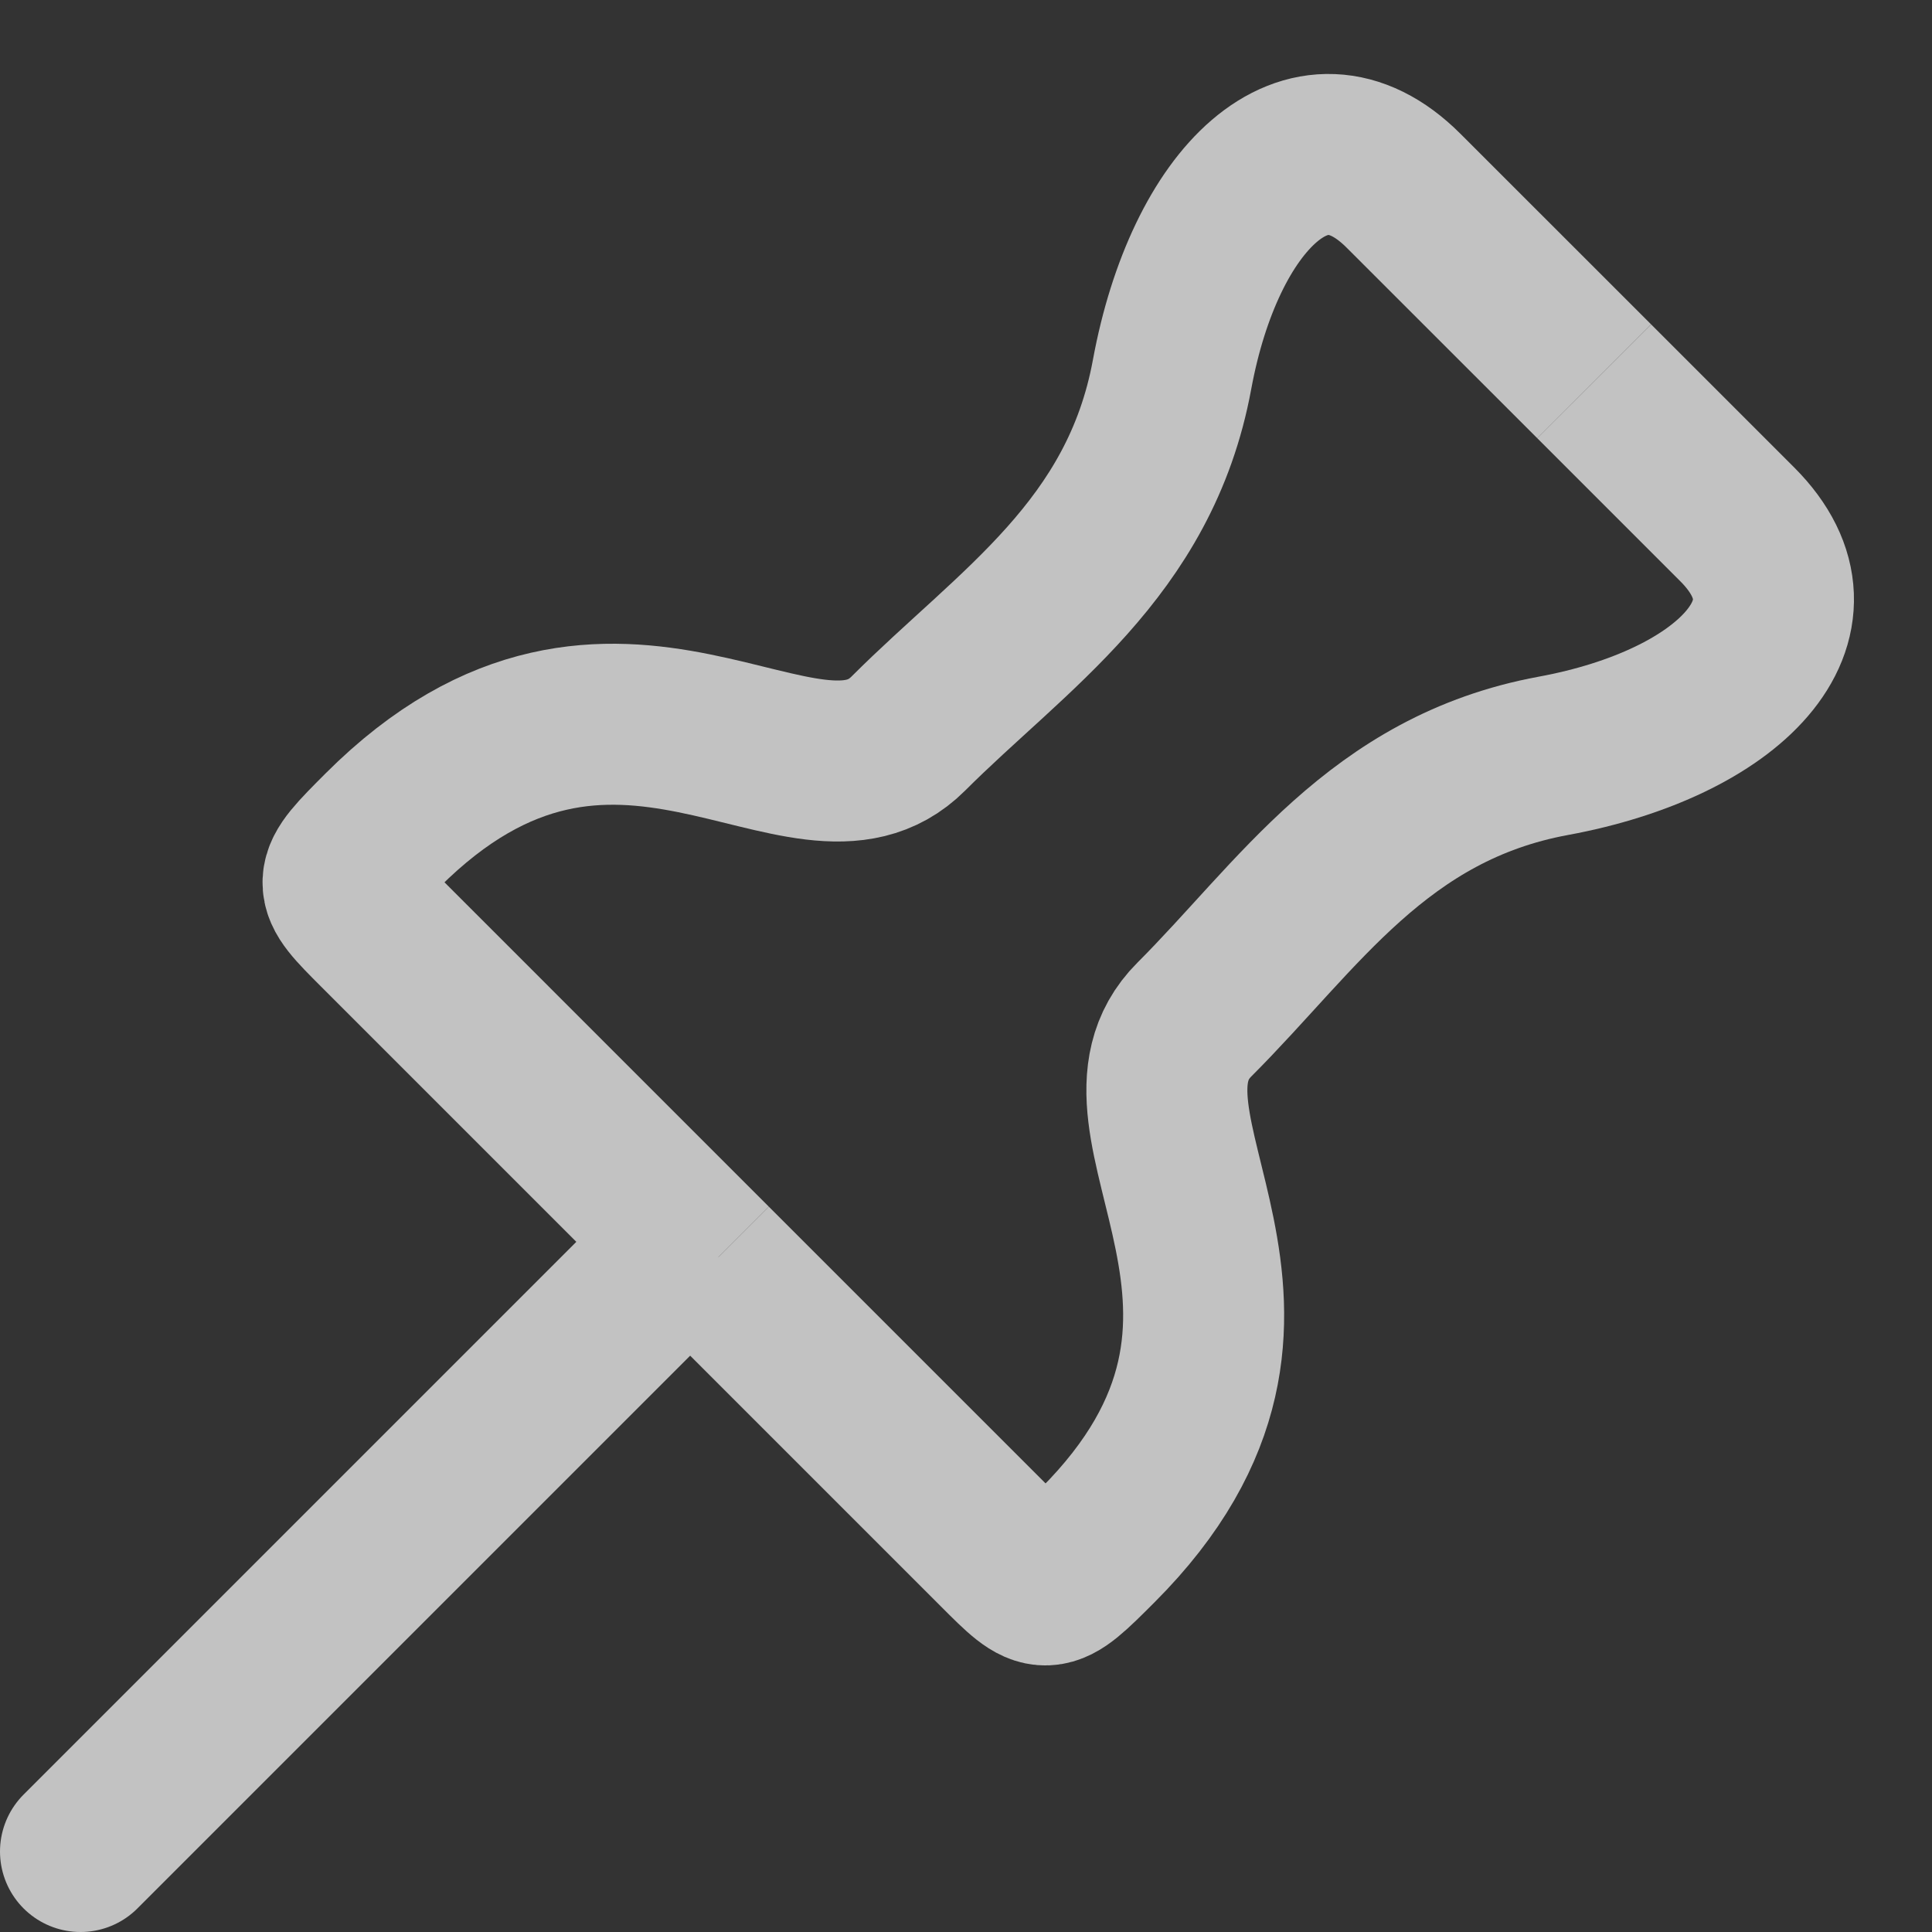
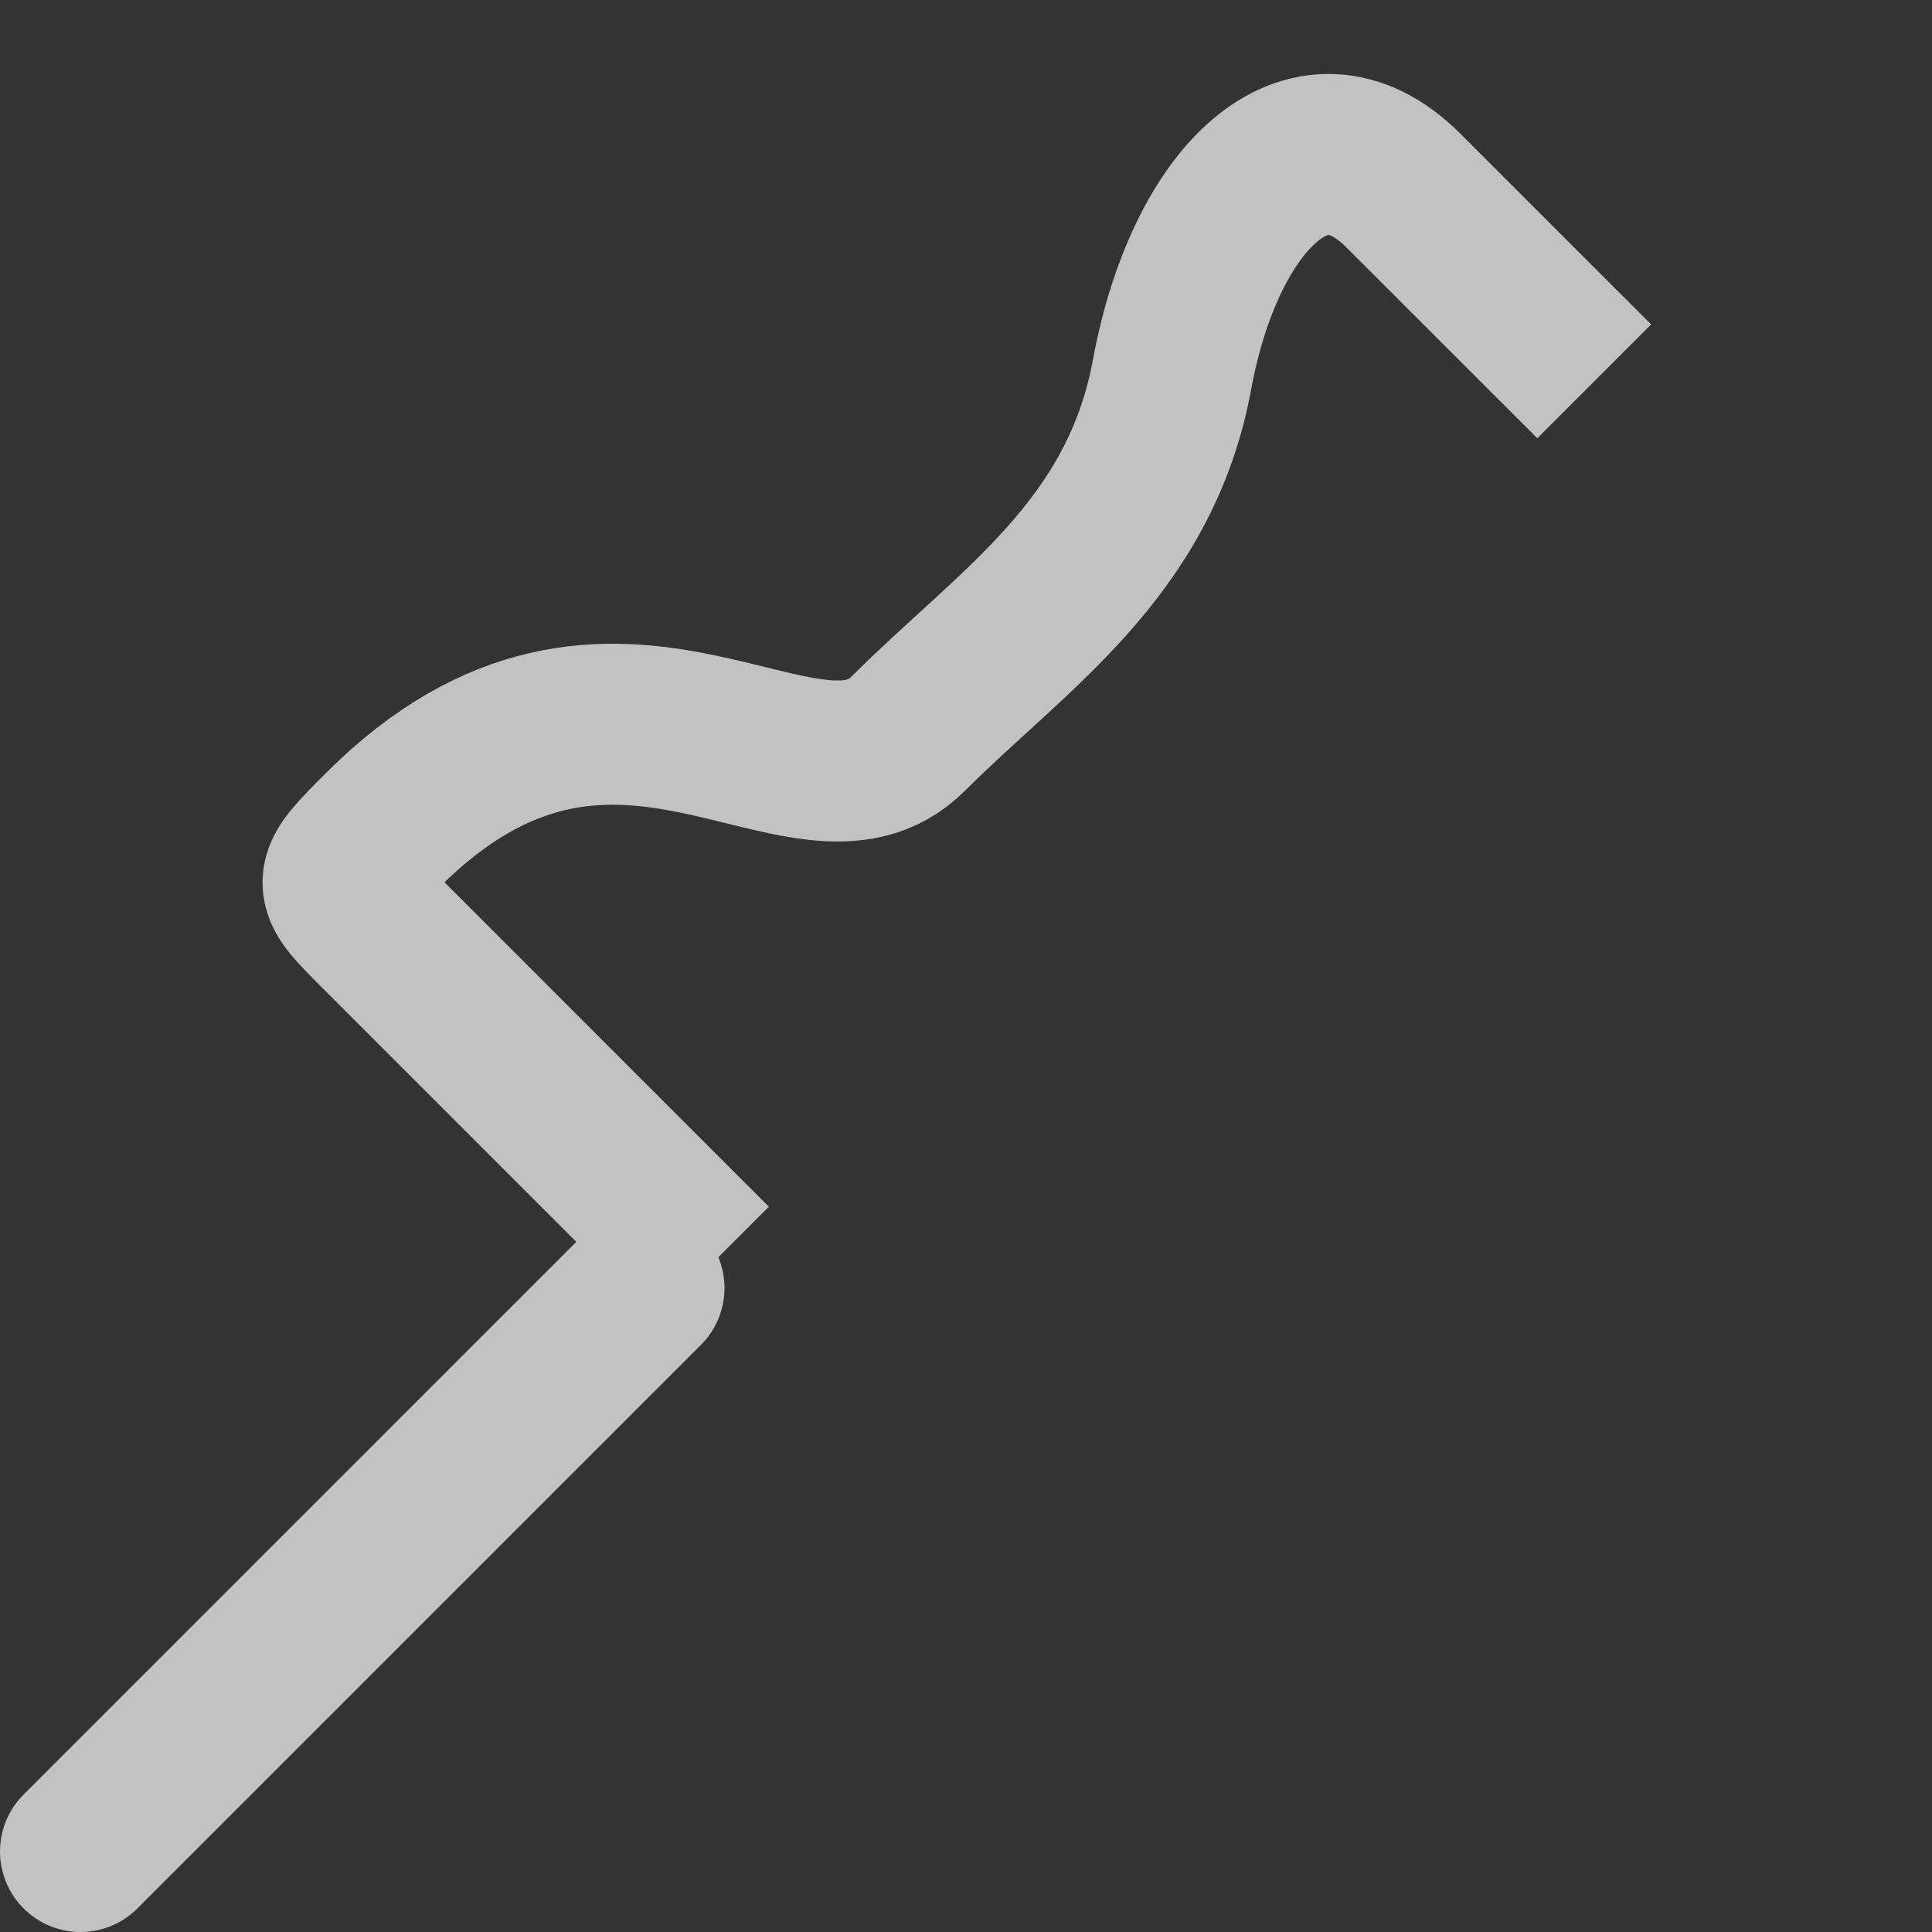
<svg xmlns="http://www.w3.org/2000/svg" width="24" height="24" viewBox="0 0 24 24" fill="none">
  <rect x="0" y="0" width="24" height="24" fill="#333333" stroke="none" />
  <g clip-path="url(#clip0_1829_5045)">
    <g opacity="0.7">
      <path d="M8 16L1 23" stroke="white" stroke-width="2" stroke-linecap="round" stroke-linejoin="round" />
-       <path d="M19.804 4.737C21.284 6.218 20.692 5.625 21.581 6.514C22.765 7.698 21.475 8.987 19.298 9.389C17.12 9.79 16.127 11.375 14.837 12.665C13.548 13.954 16.535 16.297 13.634 19.198C12.989 19.843 12.989 19.843 12.397 19.25C11.805 18.658 8.844 15.697 8.844 15.697" stroke="white" stroke-width="2" />
      <path d="M19.804 4.737C18.324 3.257 18.324 3.257 17.435 2.369C16.251 1.184 14.962 2.474 14.56 4.651C14.159 6.829 12.574 7.822 11.284 9.112C9.995 10.401 7.653 7.414 4.751 10.315C4.107 10.96 4.107 10.96 4.699 11.552C5.291 12.144 8.844 15.697 8.844 15.697" stroke="white" stroke-width="2" />
    </g>
  </g>
  <defs>
    <clipPath id="clip0_1829_5045">
      <rect width="24" height="24" fill="white" />
    </clipPath>
  </defs>
</svg>